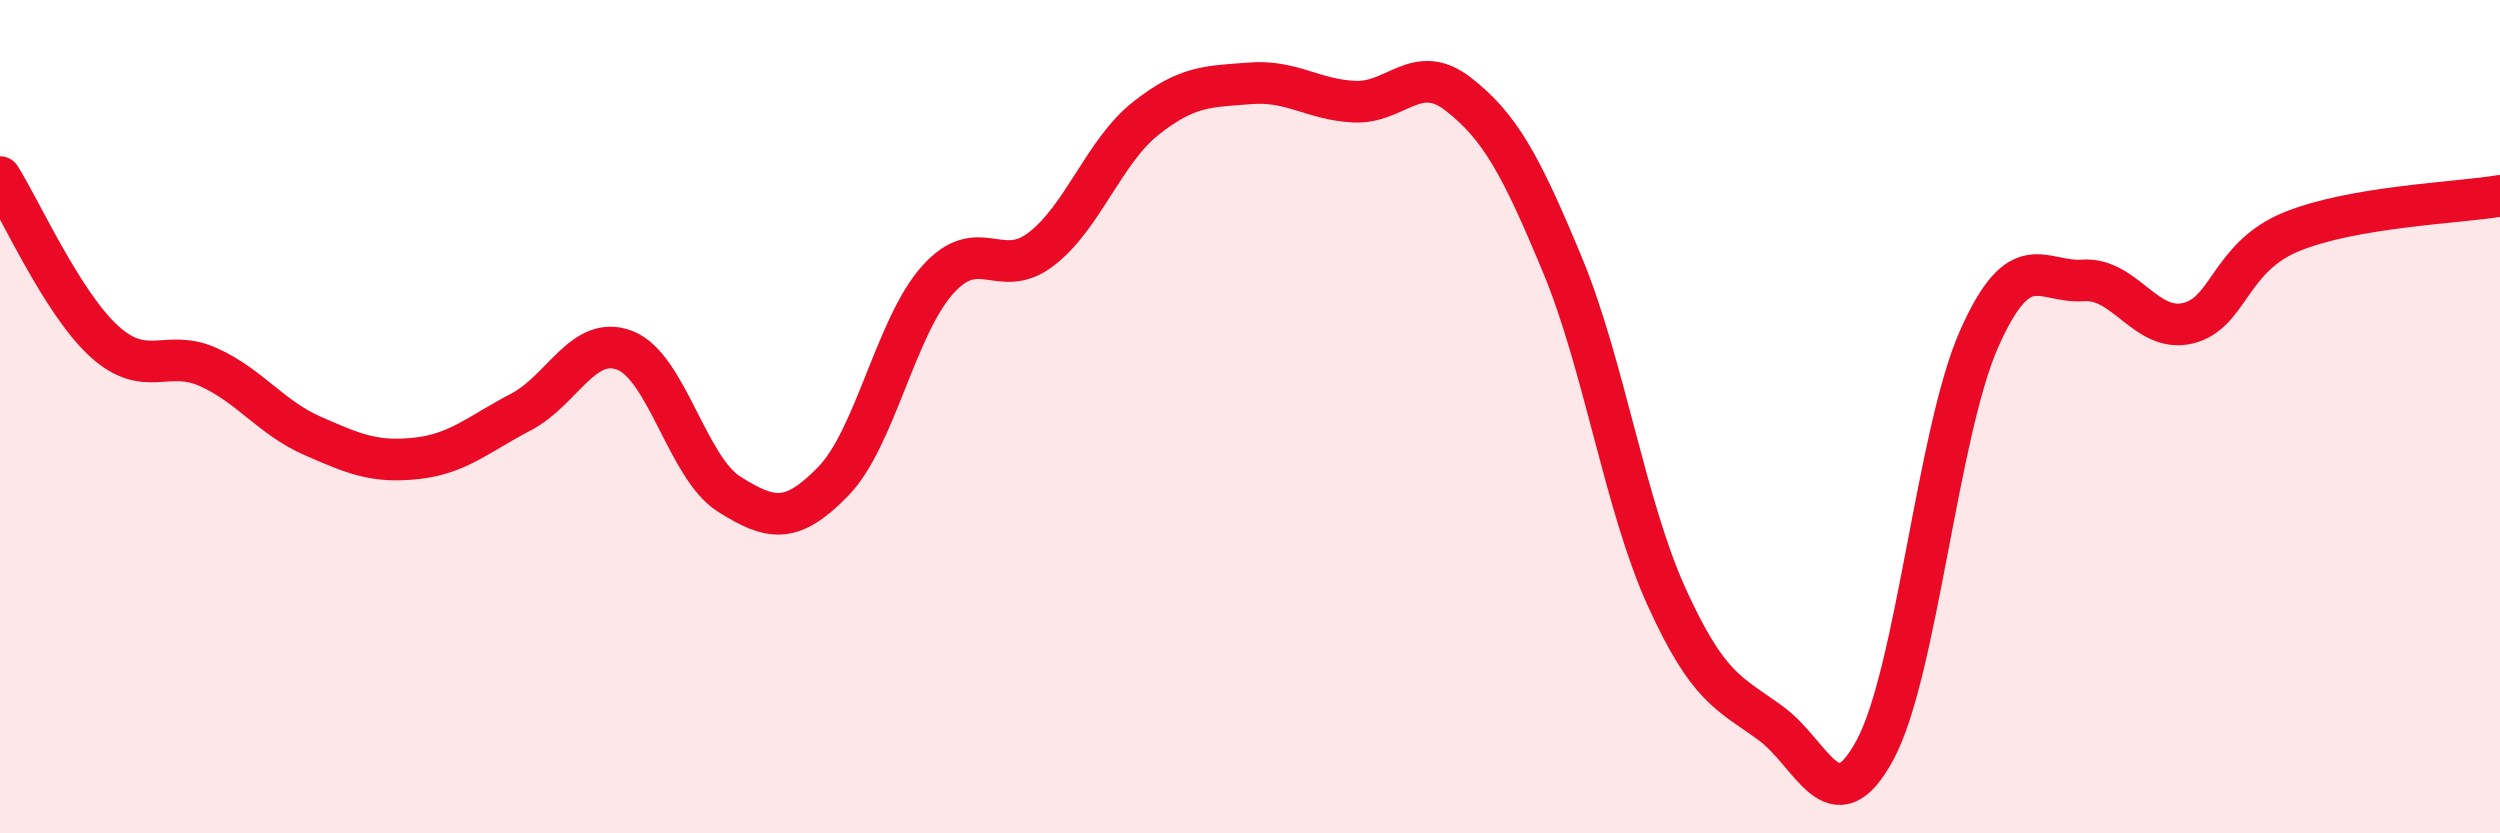
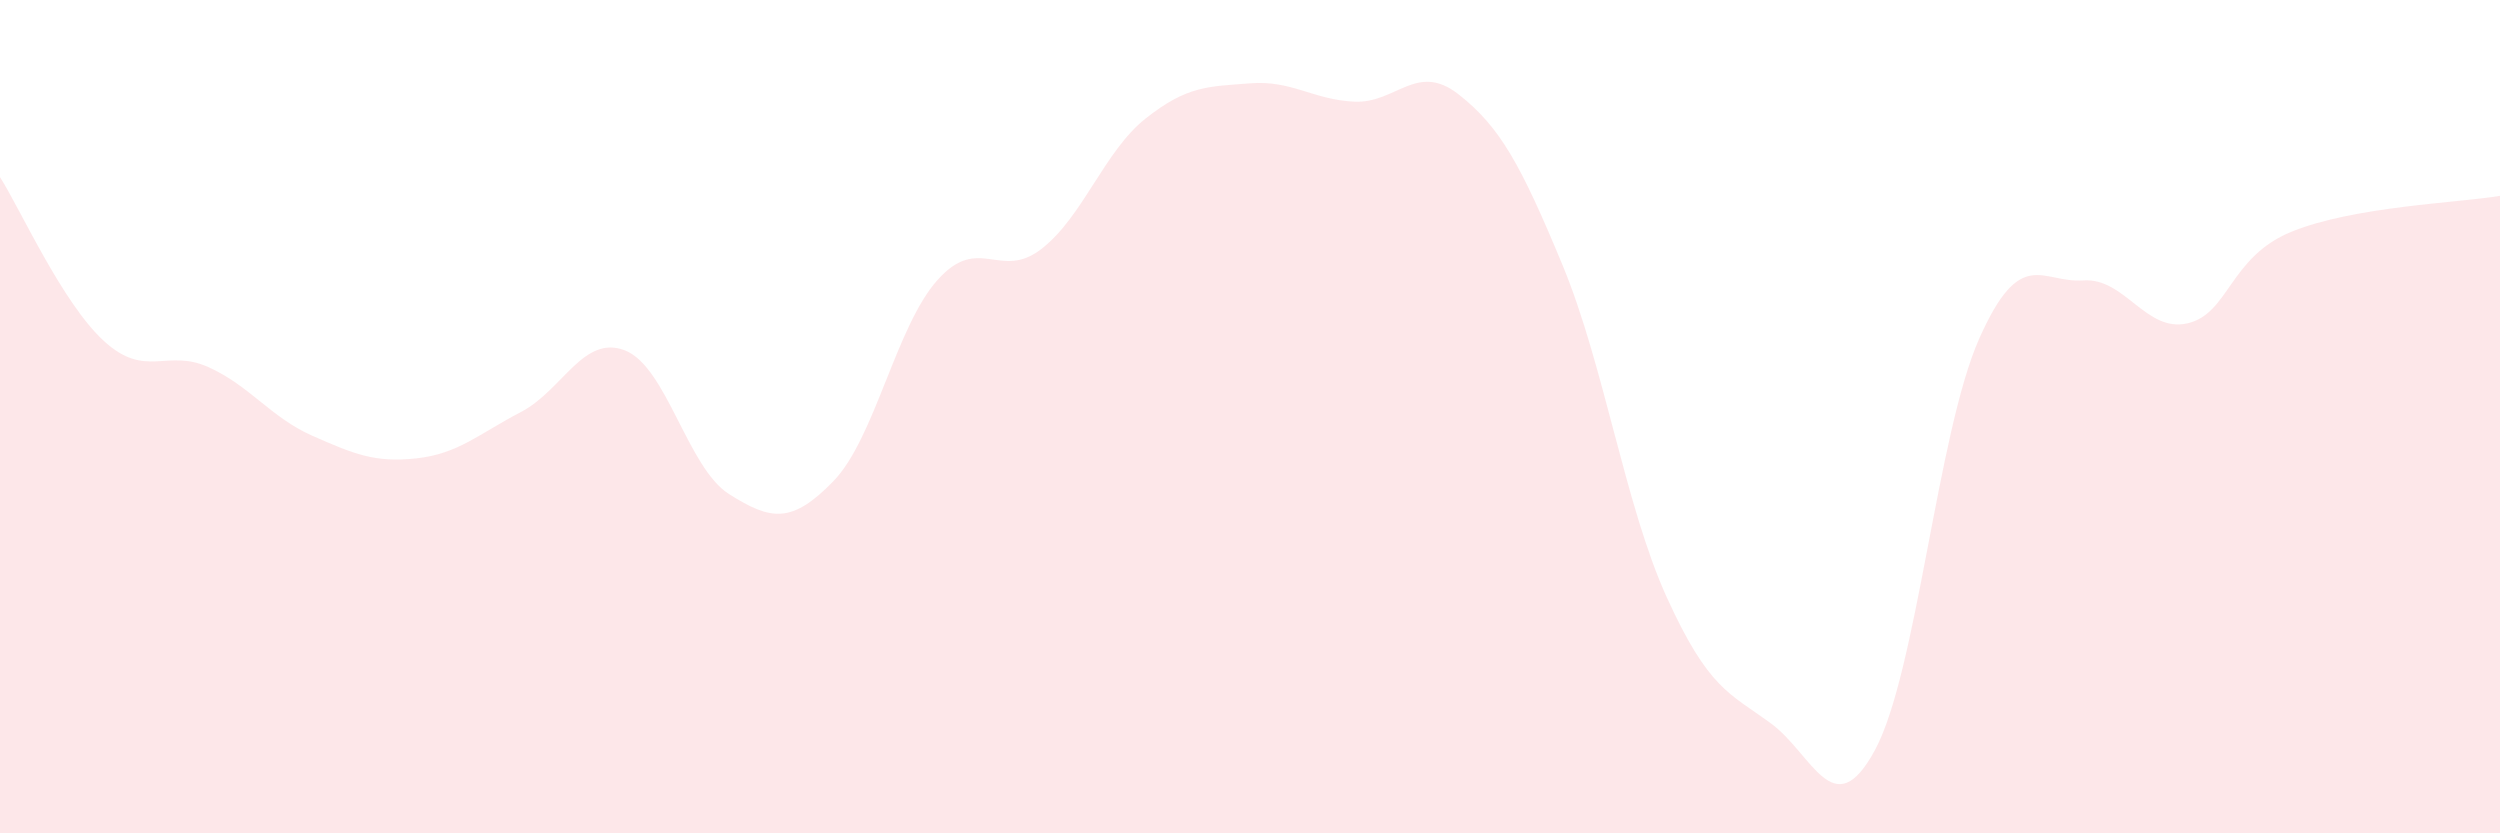
<svg xmlns="http://www.w3.org/2000/svg" width="60" height="20" viewBox="0 0 60 20">
  <path d="M 0,4.25 C 0.5,5.04 1.5,7.28 2.5,8.19 C 3.5,9.1 4,8.36 5,8.81 C 6,9.26 6.5,10.02 7.5,10.46 C 8.5,10.9 9,11.11 10,11 C 11,10.89 11.5,10.41 12.5,9.89 C 13.5,9.37 14,8.02 15,8.41 C 16,8.8 16.5,11.23 17.5,11.86 C 18.5,12.49 19,12.58 20,11.55 C 21,10.52 21.5,7.84 22.5,6.72 C 23.5,5.6 24,6.75 25,5.97 C 26,5.19 26.5,3.63 27.5,2.84 C 28.5,2.05 29,2.08 30,2 C 31,1.92 31.5,2.39 32.5,2.44 C 33.5,2.49 34,1.48 35,2.26 C 36,3.04 36.5,3.95 37.5,6.36 C 38.5,8.77 39,12.13 40,14.33 C 41,16.53 41.5,16.63 42.5,17.36 C 43.5,18.09 44,19.85 45,18 C 46,16.15 46.5,10.38 47.5,8.13 C 48.5,5.88 49,6.8 50,6.73 C 51,6.66 51.5,7.99 52.5,7.76 C 53.5,7.53 53.5,6.17 55,5.56 C 56.5,4.95 59,4.87 60,4.7L60 20L0 20Z" fill="#EB0A25" opacity="0.1" stroke-linecap="round" stroke-linejoin="round" />
-   <path d="M 0,4.25 C 0.5,5.04 1.5,7.28 2.5,8.19 C 3.5,9.1 4,8.36 5,8.81 C 6,9.26 6.5,10.02 7.5,10.46 C 8.5,10.9 9,11.11 10,11 C 11,10.89 11.5,10.41 12.5,9.89 C 13.5,9.37 14,8.02 15,8.41 C 16,8.8 16.5,11.23 17.5,11.86 C 18.5,12.49 19,12.58 20,11.55 C 21,10.52 21.5,7.84 22.5,6.72 C 23.5,5.6 24,6.75 25,5.97 C 26,5.19 26.5,3.63 27.5,2.84 C 28.5,2.05 29,2.08 30,2 C 31,1.92 31.5,2.39 32.5,2.44 C 33.5,2.49 34,1.48 35,2.26 C 36,3.04 36.5,3.95 37.5,6.36 C 38.5,8.77 39,12.13 40,14.33 C 41,16.53 41.5,16.63 42.5,17.36 C 43.5,18.09 44,19.85 45,18 C 46,16.15 46.5,10.38 47.5,8.13 C 48.5,5.88 49,6.8 50,6.73 C 51,6.66 51.5,7.99 52.5,7.76 C 53.5,7.53 53.5,6.17 55,5.56 C 56.5,4.95 59,4.87 60,4.7" stroke="#EB0A25" stroke-width="1" fill="none" stroke-linecap="round" stroke-linejoin="round" />
</svg>